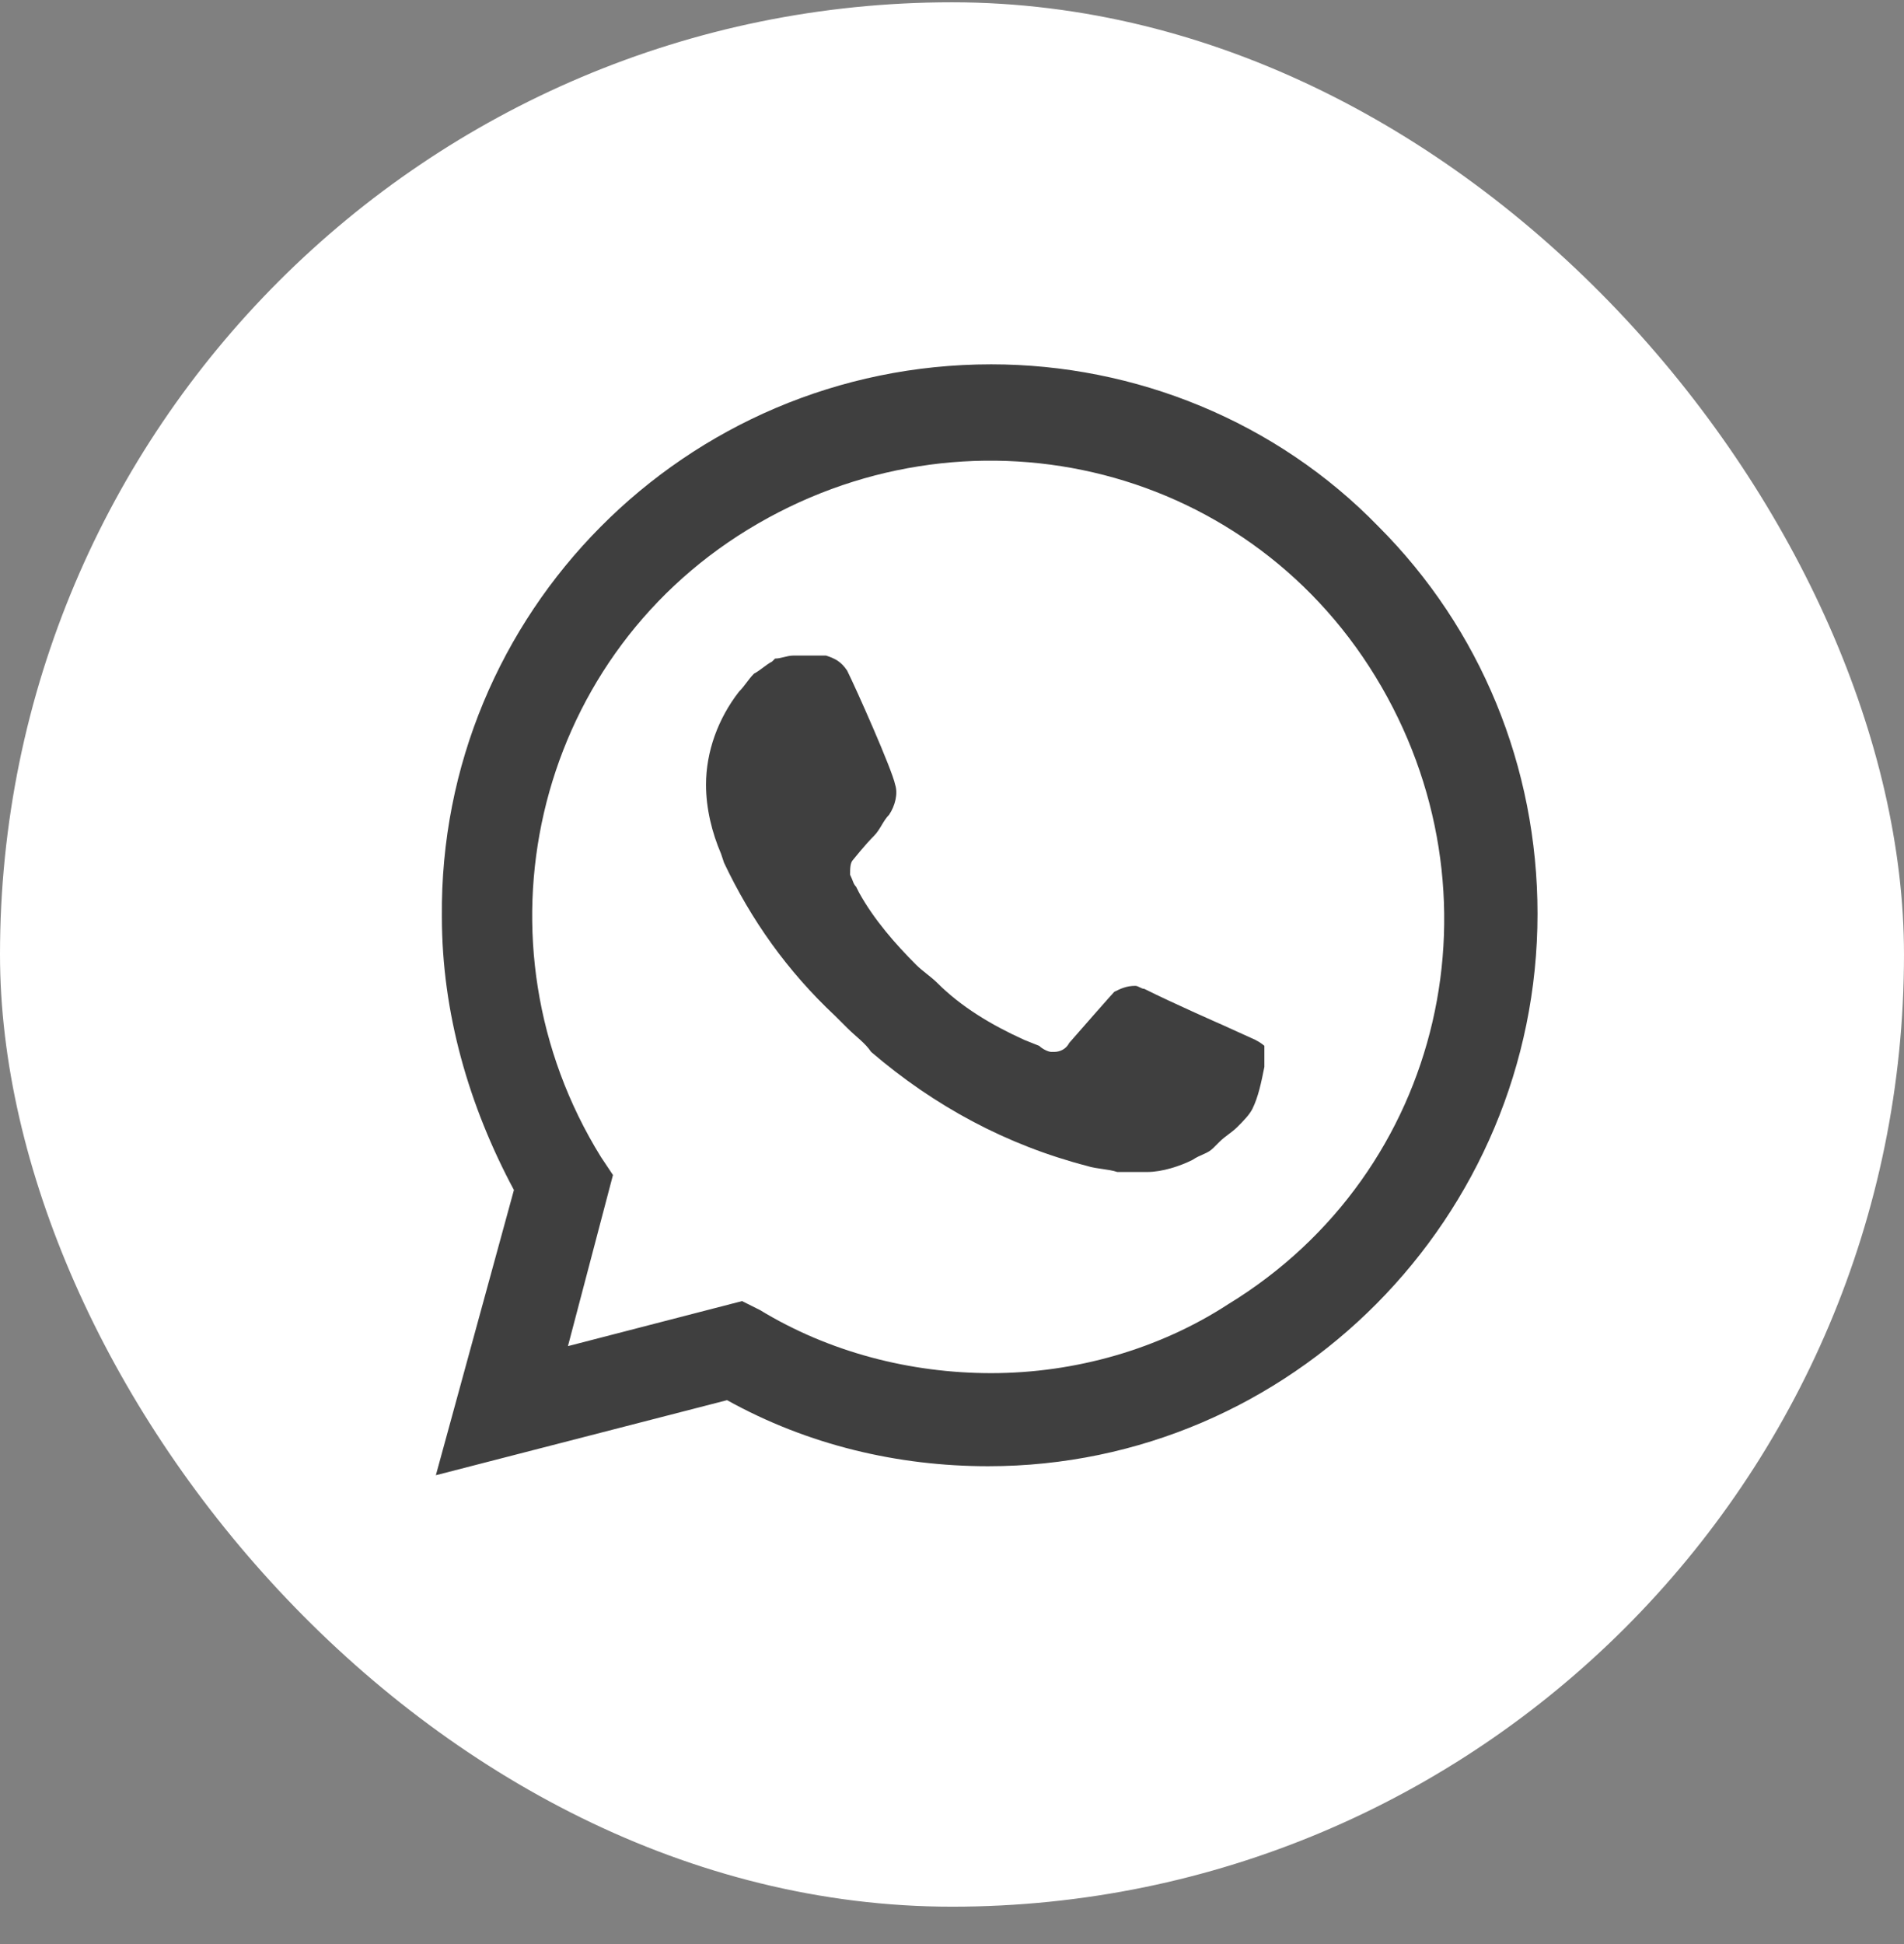
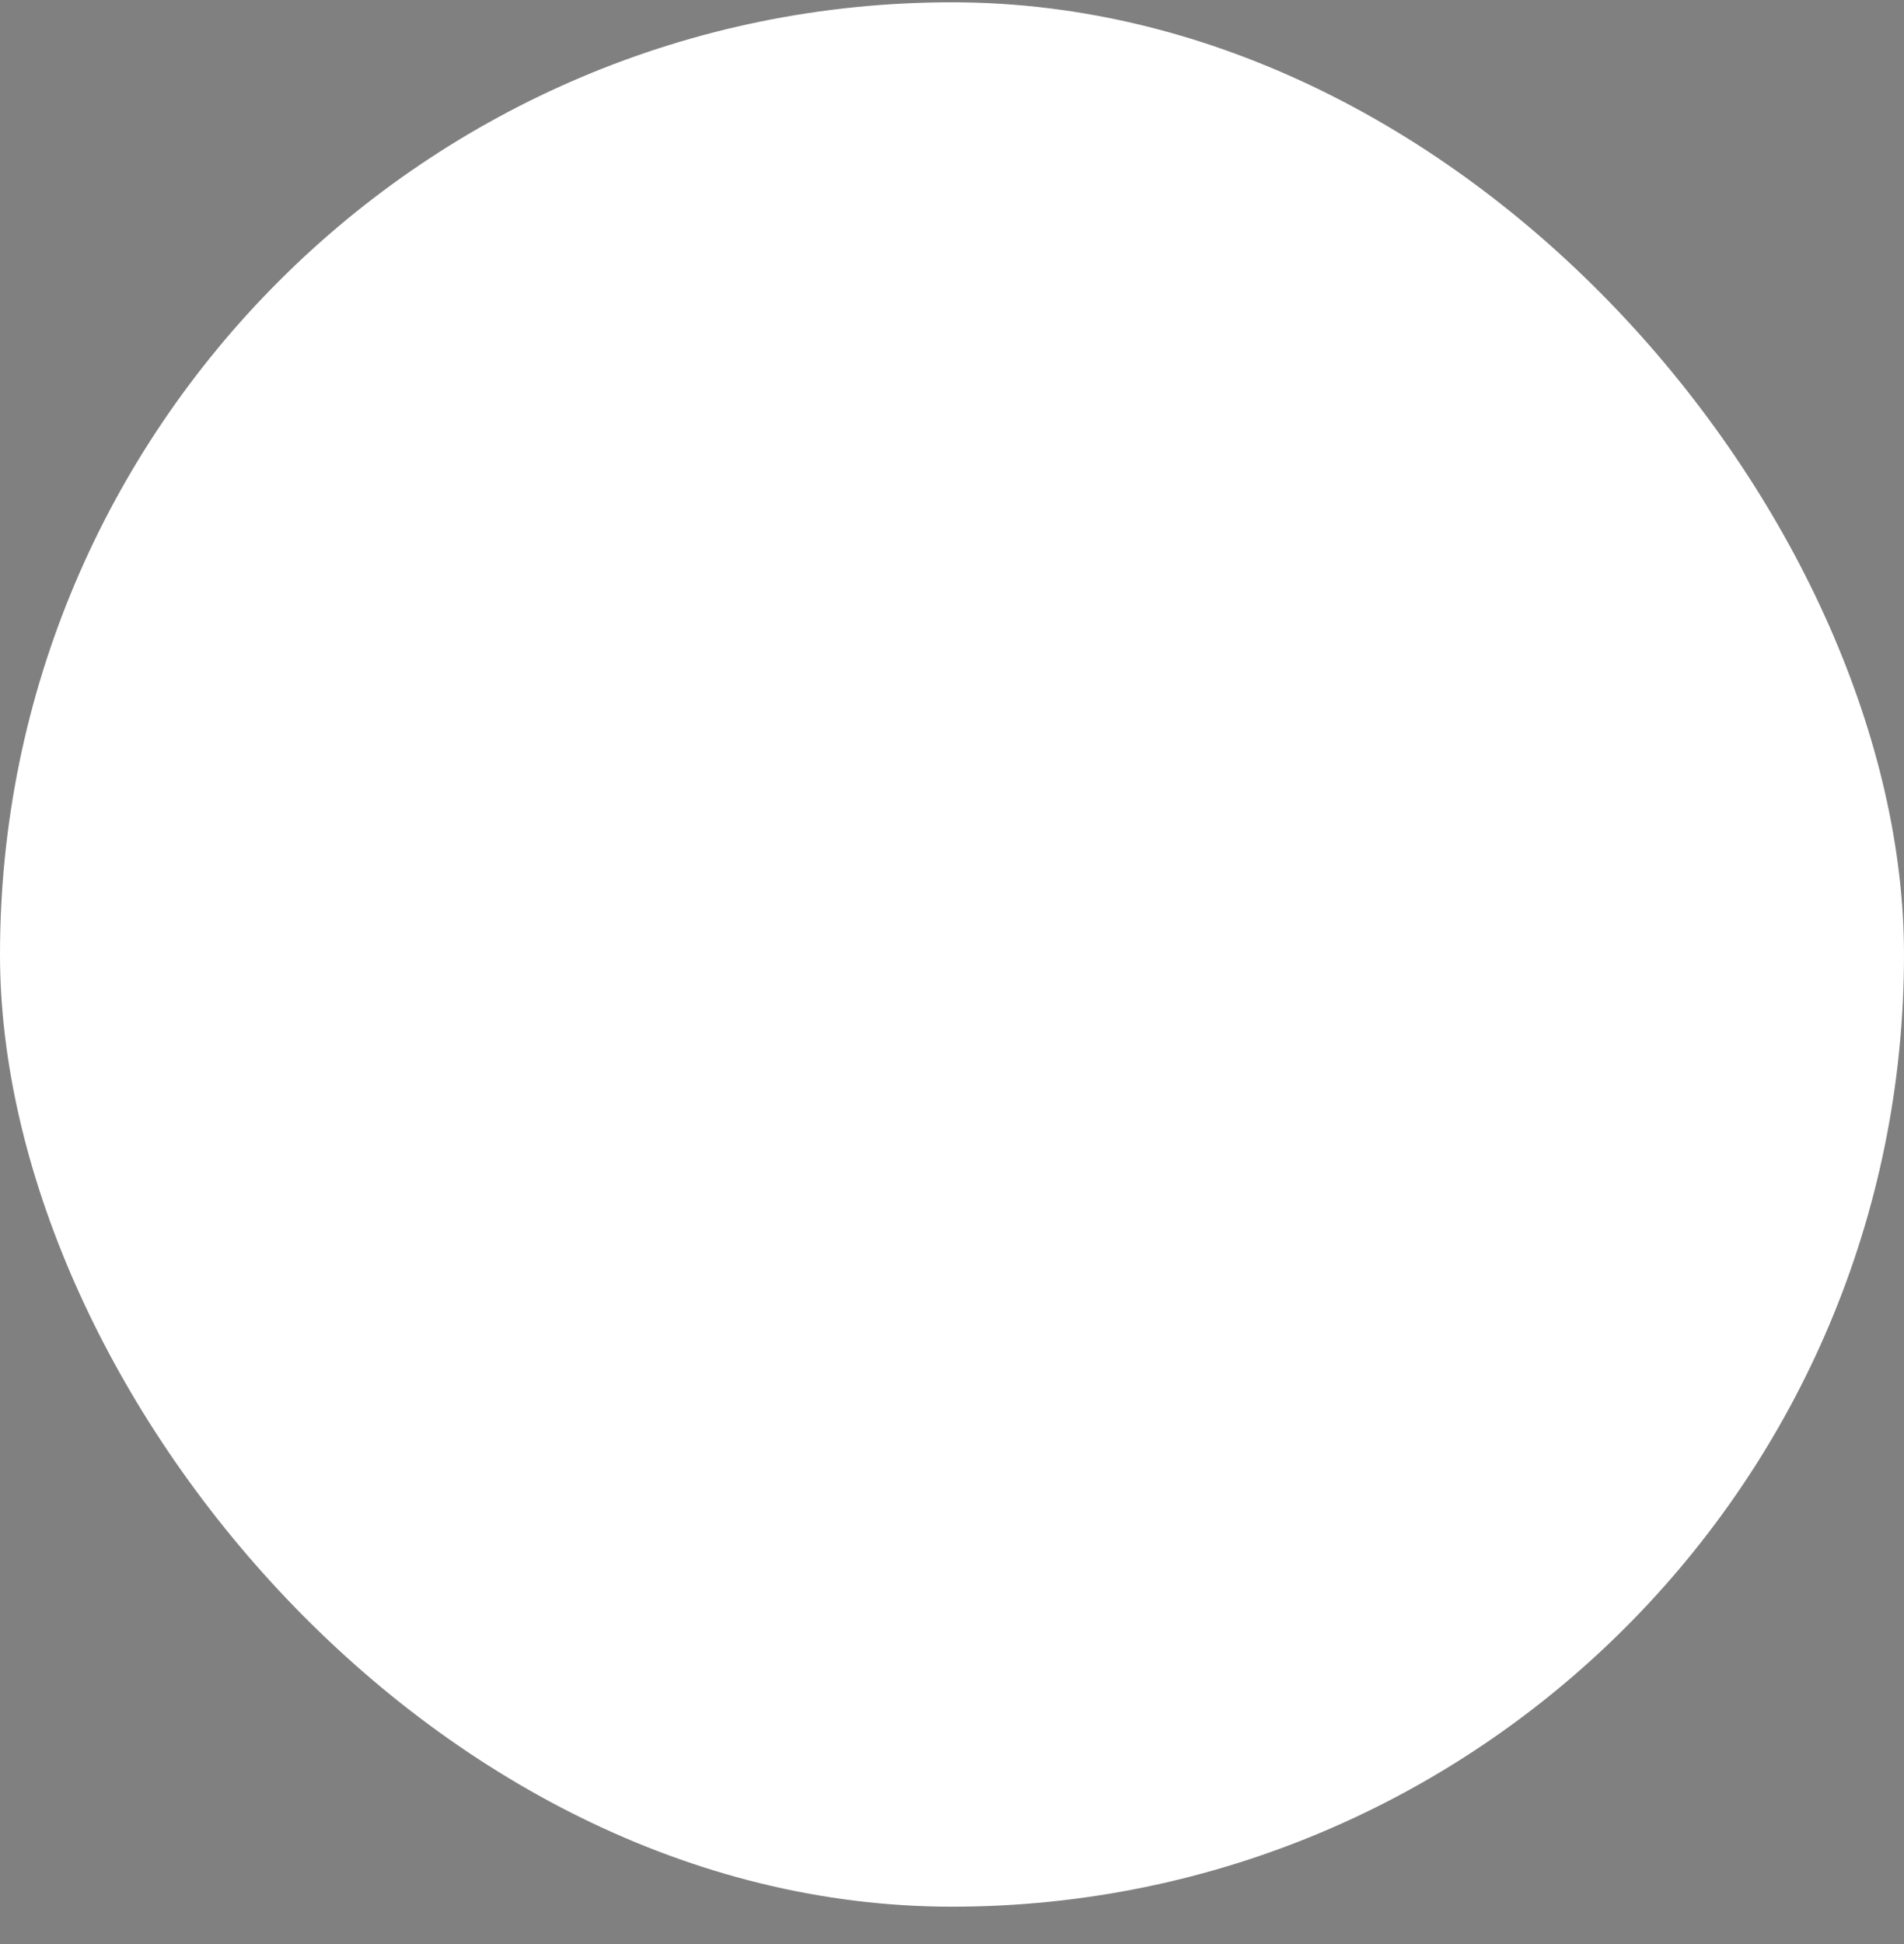
<svg xmlns="http://www.w3.org/2000/svg" width="48" height="49" viewBox="0 0 48 49" fill="none">
  <rect x="0" y="0" width="48" height="49" fill="#808080" stroke="none" />
  <rect y="0.058" width="48" height="48" rx="24" fill="white" />
-   <path d="M34.75 13.27C32.178 10.621 28.621 9.183 24.988 9.183C17.269 9.183 11.064 15.464 11.14 23.107C11.14 25.529 11.821 27.875 12.956 29.994L10.988 37.183L18.329 35.291C20.372 36.426 22.642 36.956 24.913 36.956C32.556 36.956 38.761 30.675 38.761 23.032C38.761 19.324 37.323 15.843 34.75 13.27ZM24.988 34.61C22.945 34.61 20.902 34.08 19.161 33.021L18.707 32.794L14.318 33.929L15.453 29.616L15.15 29.162C11.821 23.788 13.41 16.675 18.859 13.345C24.307 10.015 31.345 11.605 34.675 17.053C38.005 22.502 36.415 29.54 30.967 32.87C29.226 34.005 27.107 34.61 24.988 34.61ZM31.648 26.21L30.815 25.832C30.815 25.832 29.605 25.302 28.848 24.924C28.772 24.924 28.696 24.848 28.621 24.848C28.394 24.848 28.242 24.924 28.091 24.999C28.091 24.999 28.015 25.075 26.956 26.286C26.88 26.437 26.729 26.513 26.578 26.513H26.502C26.426 26.513 26.275 26.437 26.199 26.361L25.821 26.21C24.988 25.832 24.232 25.378 23.626 24.772C23.475 24.621 23.248 24.47 23.096 24.318C22.567 23.788 22.037 23.183 21.659 22.502L21.583 22.351C21.507 22.275 21.507 22.199 21.431 22.048C21.431 21.897 21.431 21.745 21.507 21.67C21.507 21.67 21.81 21.291 22.037 21.064C22.188 20.913 22.264 20.686 22.415 20.535C22.567 20.307 22.642 20.005 22.567 19.778C22.491 19.399 21.583 17.356 21.356 16.902C21.204 16.675 21.053 16.599 20.826 16.524H20.599C20.448 16.524 20.221 16.524 19.994 16.524C19.842 16.524 19.691 16.599 19.54 16.599L19.464 16.675C19.313 16.751 19.161 16.902 19.01 16.978C18.859 17.129 18.783 17.28 18.631 17.432C18.102 18.113 17.799 18.945 17.799 19.778C17.799 20.383 17.95 20.988 18.177 21.518L18.253 21.745C18.934 23.183 19.842 24.47 21.053 25.605L21.356 25.907C21.583 26.134 21.81 26.286 21.961 26.513C23.55 27.875 25.367 28.859 27.41 29.389C27.637 29.464 27.94 29.464 28.167 29.54C28.394 29.54 28.696 29.54 28.923 29.54C29.302 29.54 29.756 29.389 30.059 29.237C30.286 29.086 30.437 29.086 30.588 28.934L30.74 28.783C30.891 28.632 31.042 28.556 31.194 28.405C31.345 28.253 31.496 28.102 31.572 27.951C31.723 27.648 31.799 27.27 31.875 26.891C31.875 26.74 31.875 26.513 31.875 26.361C31.875 26.361 31.799 26.286 31.648 26.21Z" fill="#3F3F3F" />
</svg>